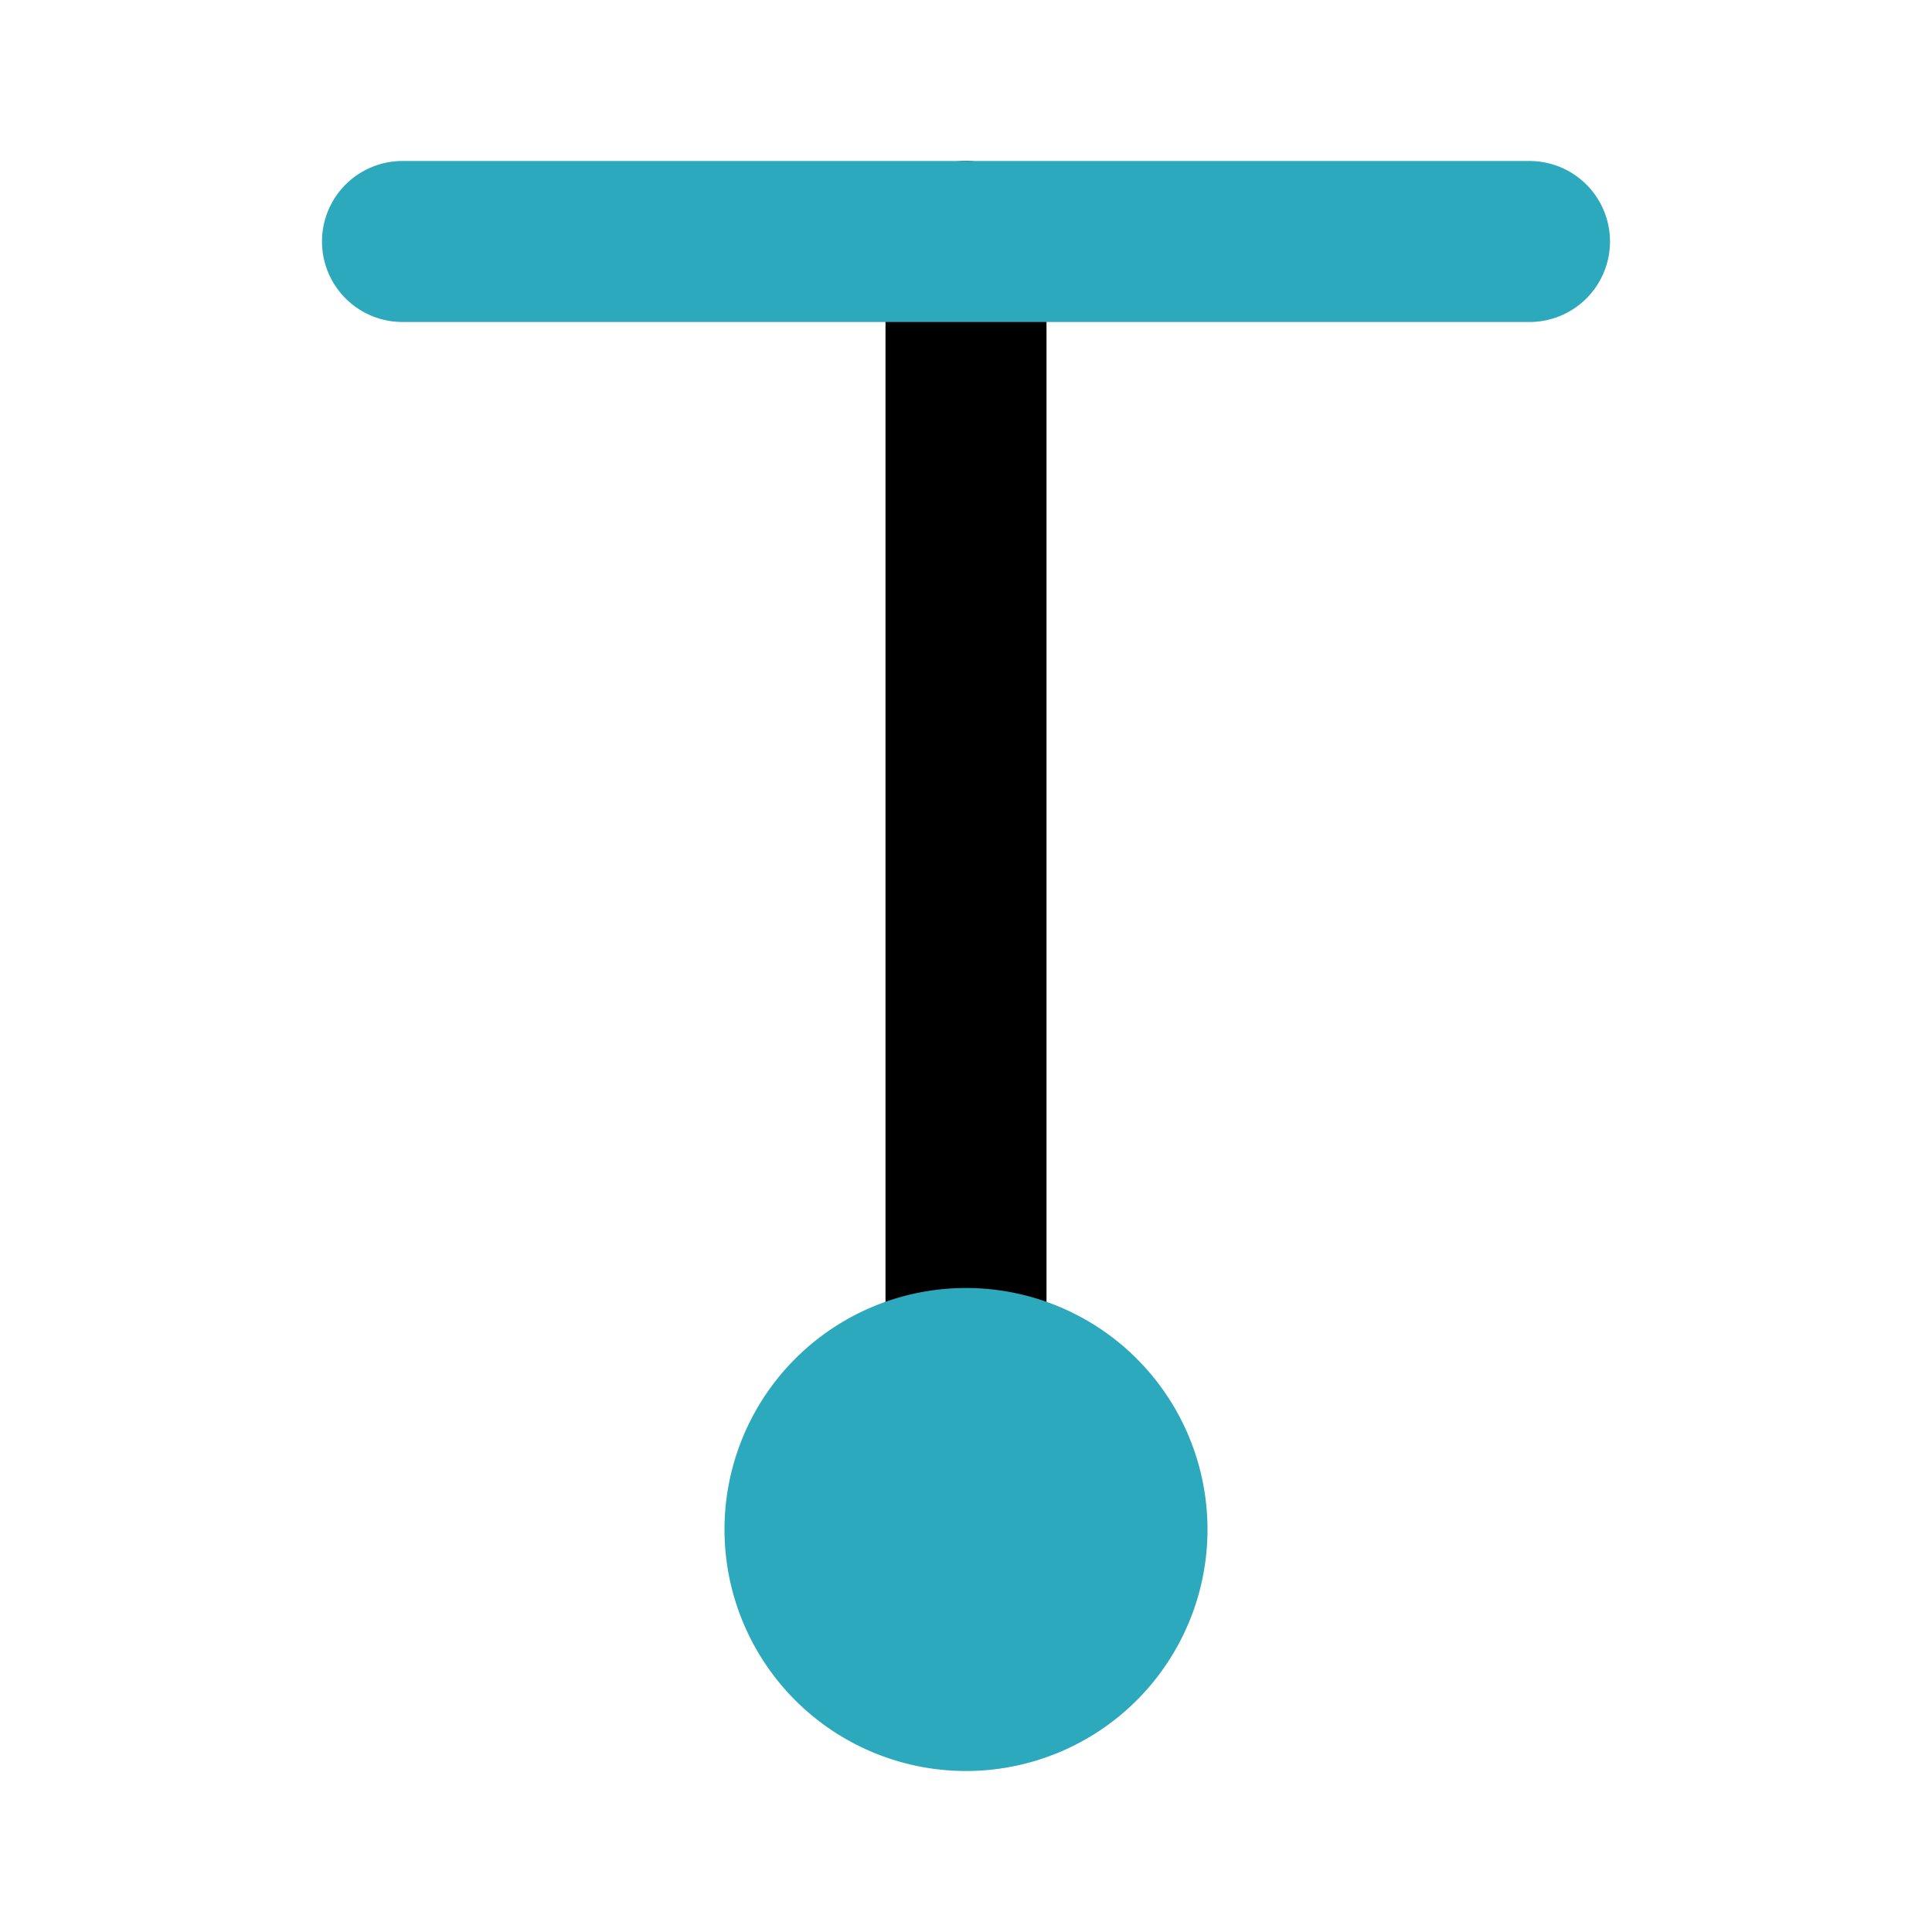
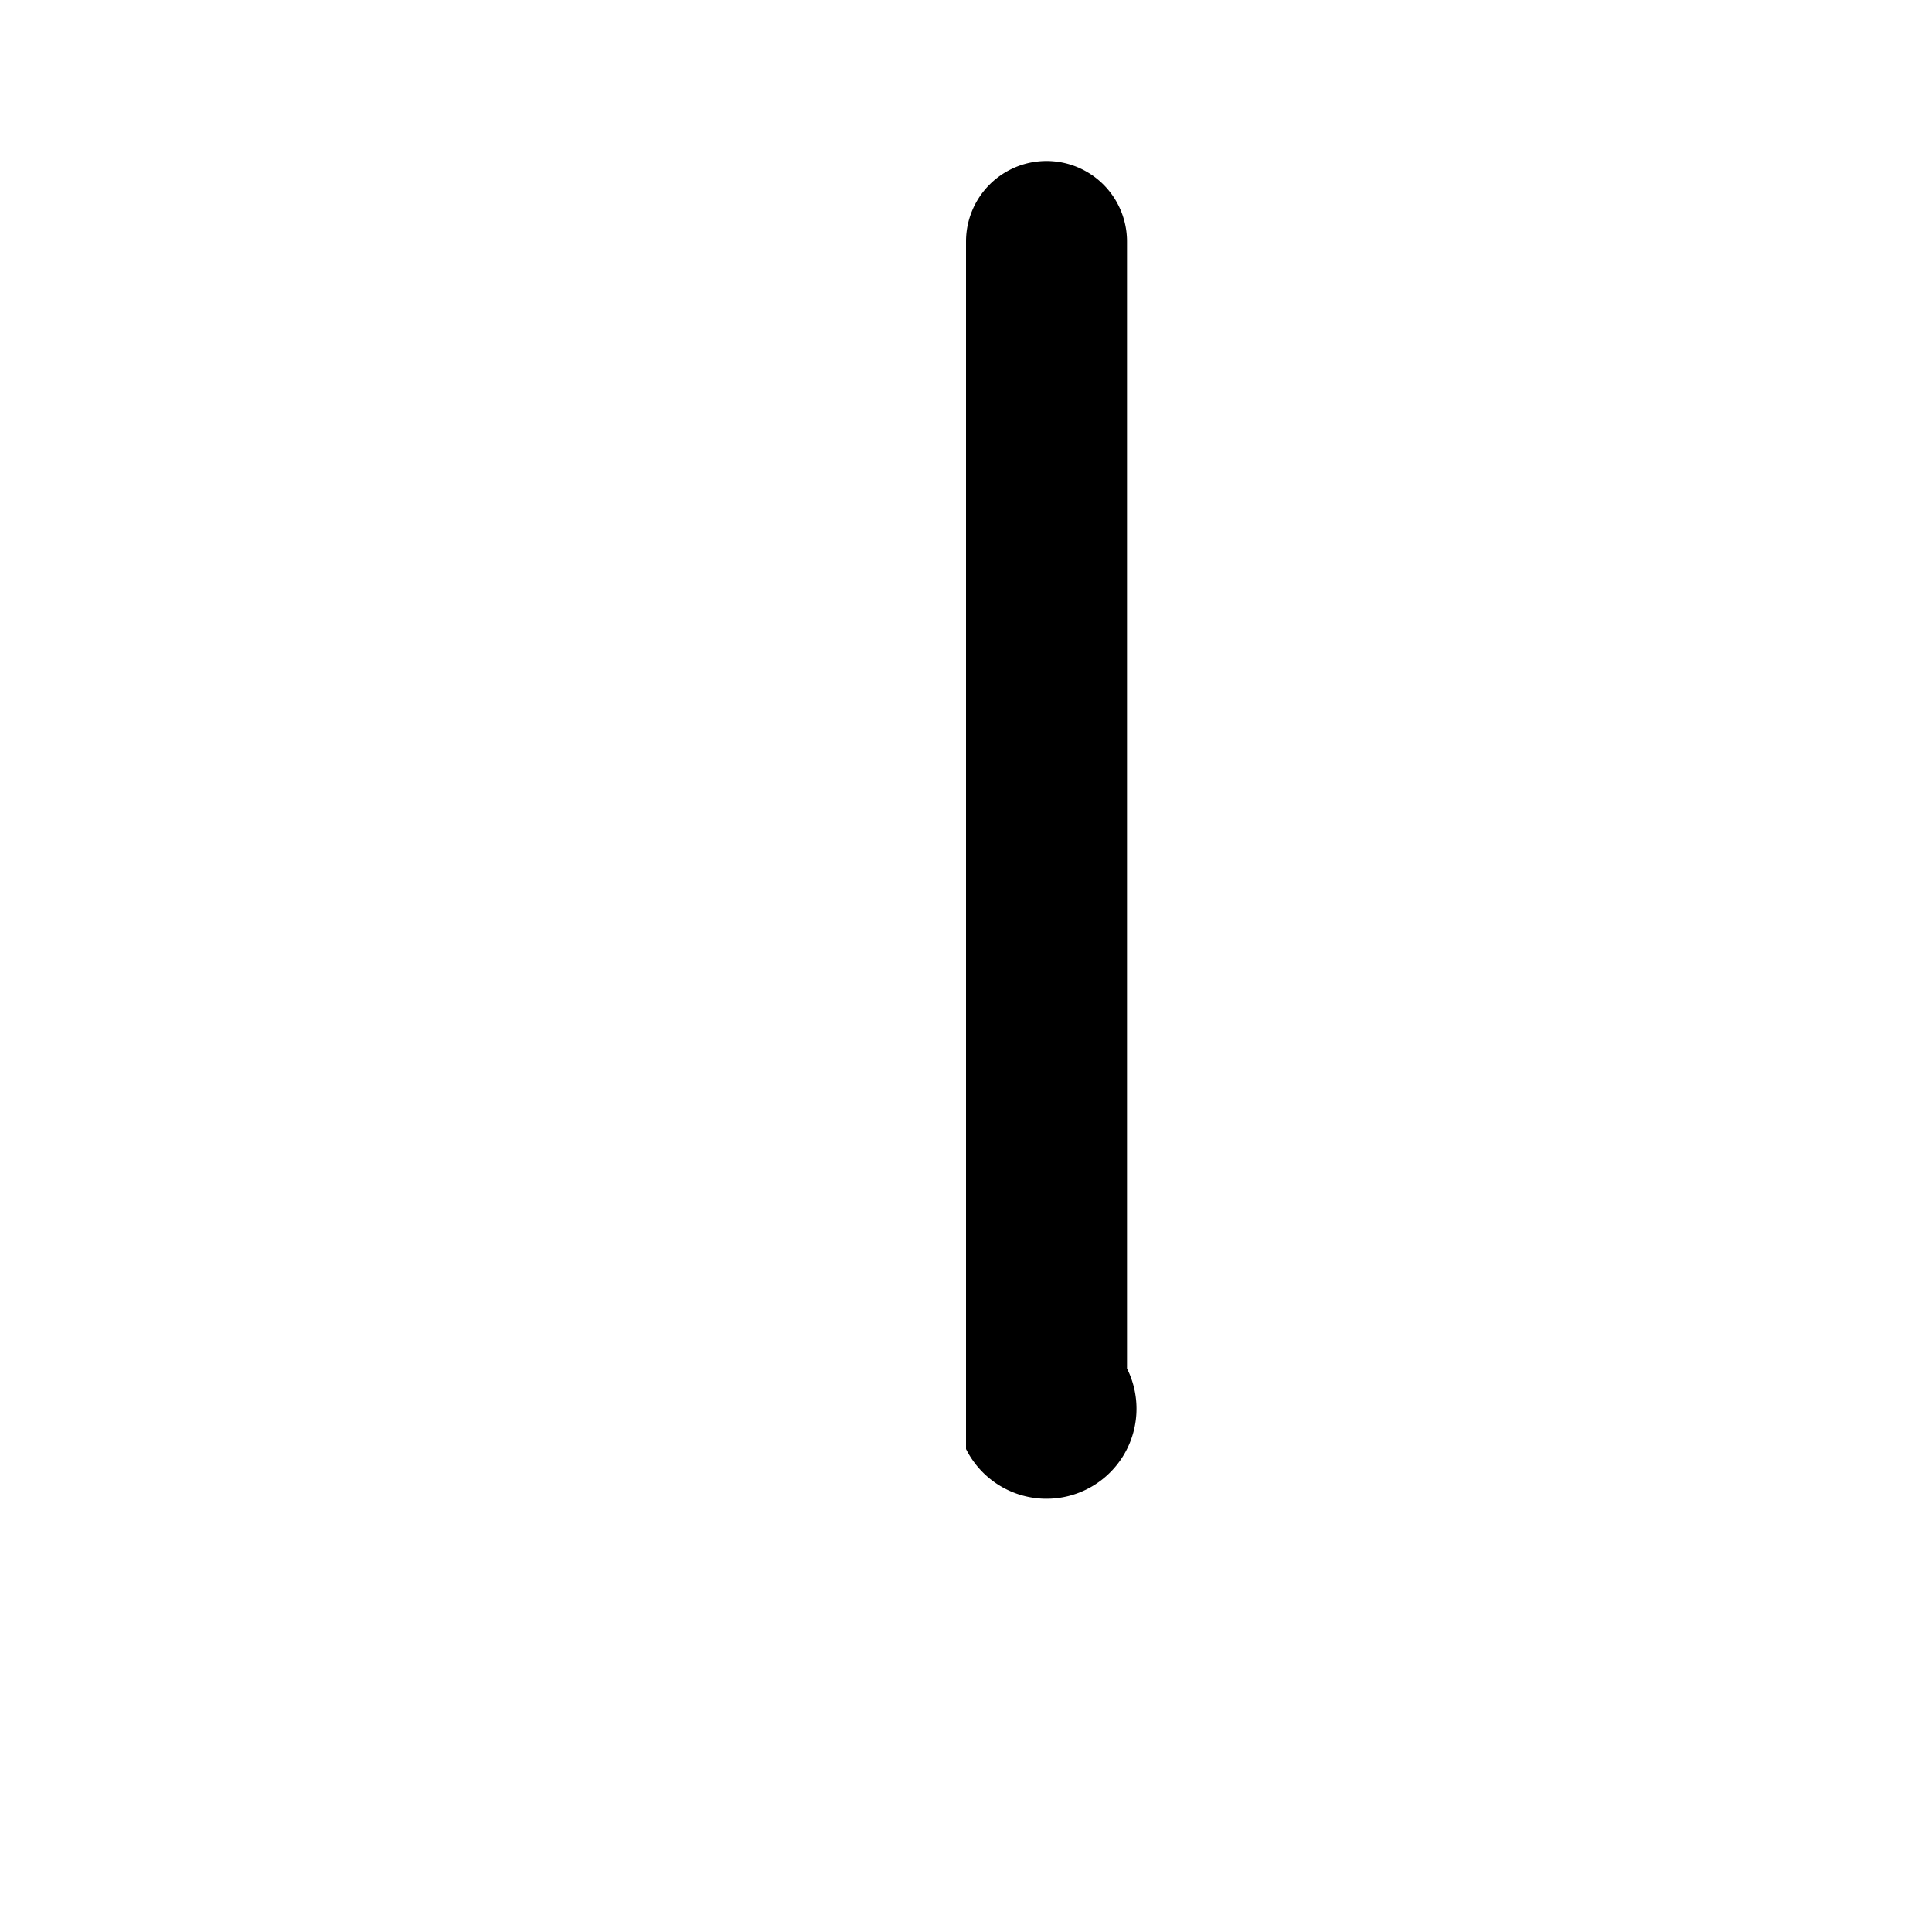
<svg xmlns="http://www.w3.org/2000/svg" fill="#000000" width="800px" height="800px" viewBox="0 0 24 24" id="pendulum" data-name="Flat Color" class="icon flat-color">
-   <path id="primary" d="M12,18a1,1,0,0,1-1-1V3a1,1,0,0,1,2,0V17A1,1,0,0,1,12,18Z" style="fill: rgb(0, 0, 0);" />
-   <path id="secondary" d="M15,19a3,3,0,1,1-3-3A3,3,0,0,1,15,19ZM20,3a1,1,0,0,0-1-1H5A1,1,0,0,0,5,4H19A1,1,0,0,0,20,3Z" style="fill: rgb(44, 169, 188);" />
+   <path id="primary" d="M12,18V3a1,1,0,0,1,2,0V17A1,1,0,0,1,12,18Z" style="fill: rgb(0, 0, 0);" />
</svg>